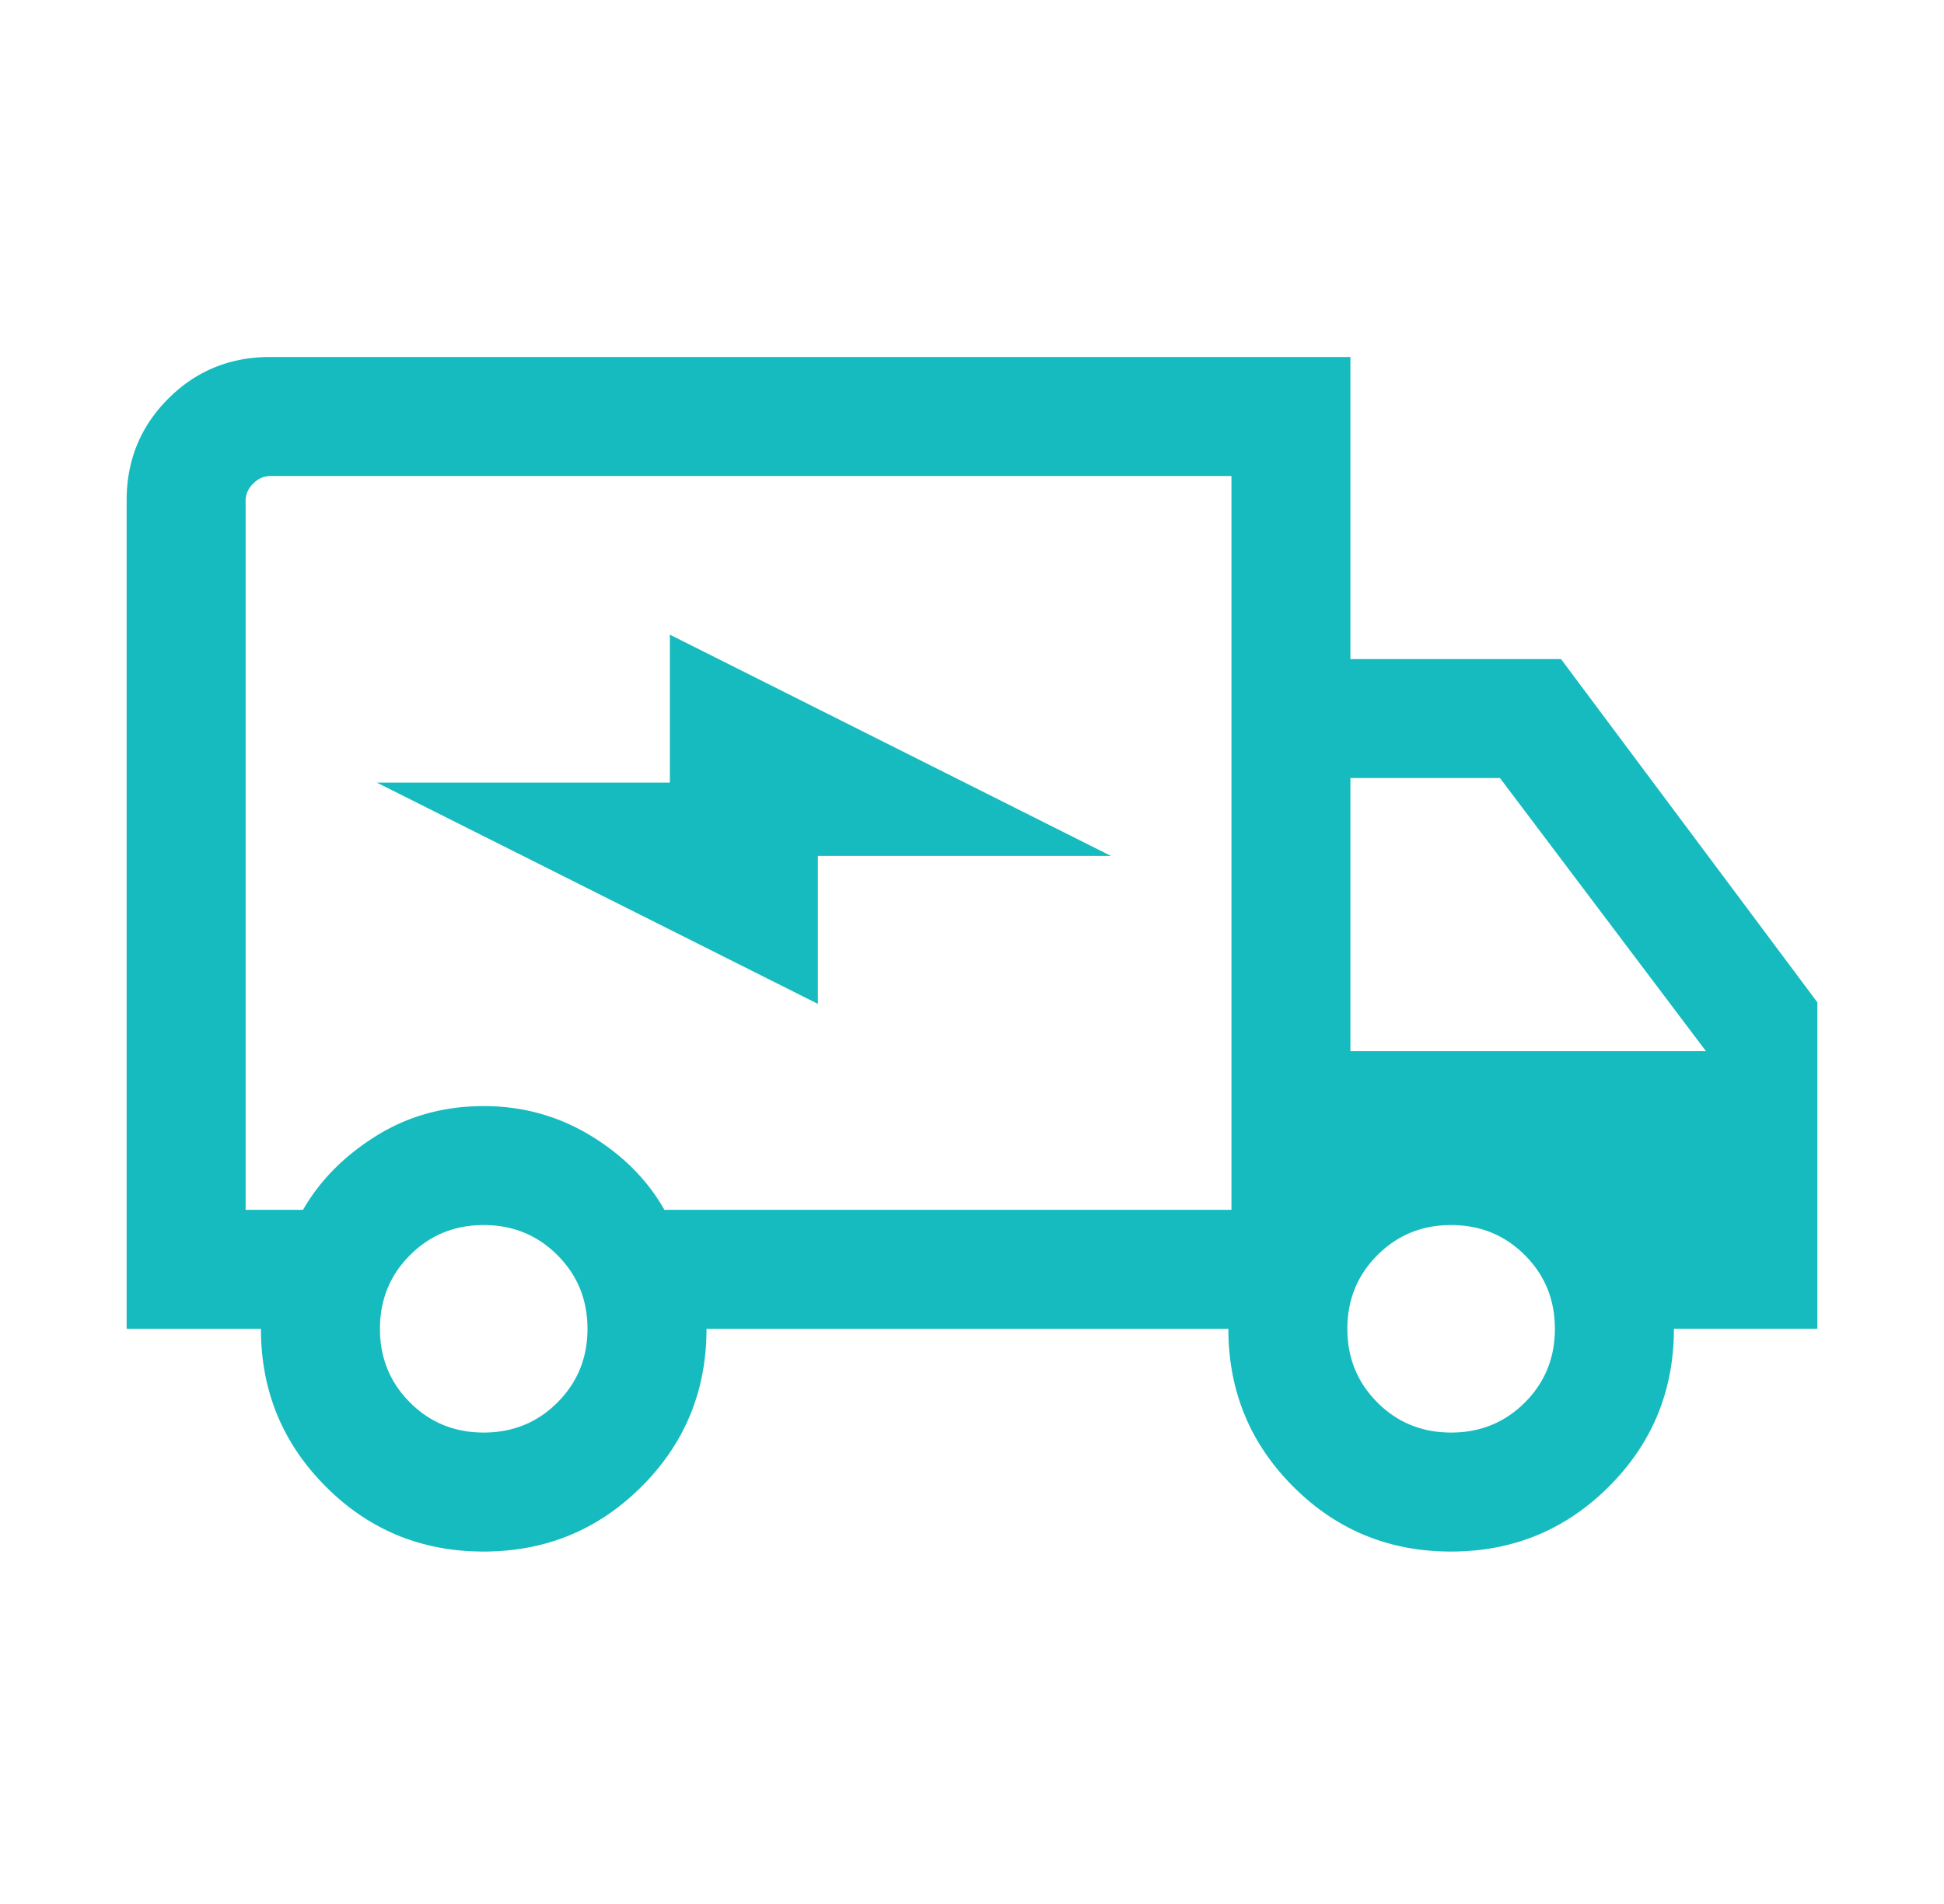
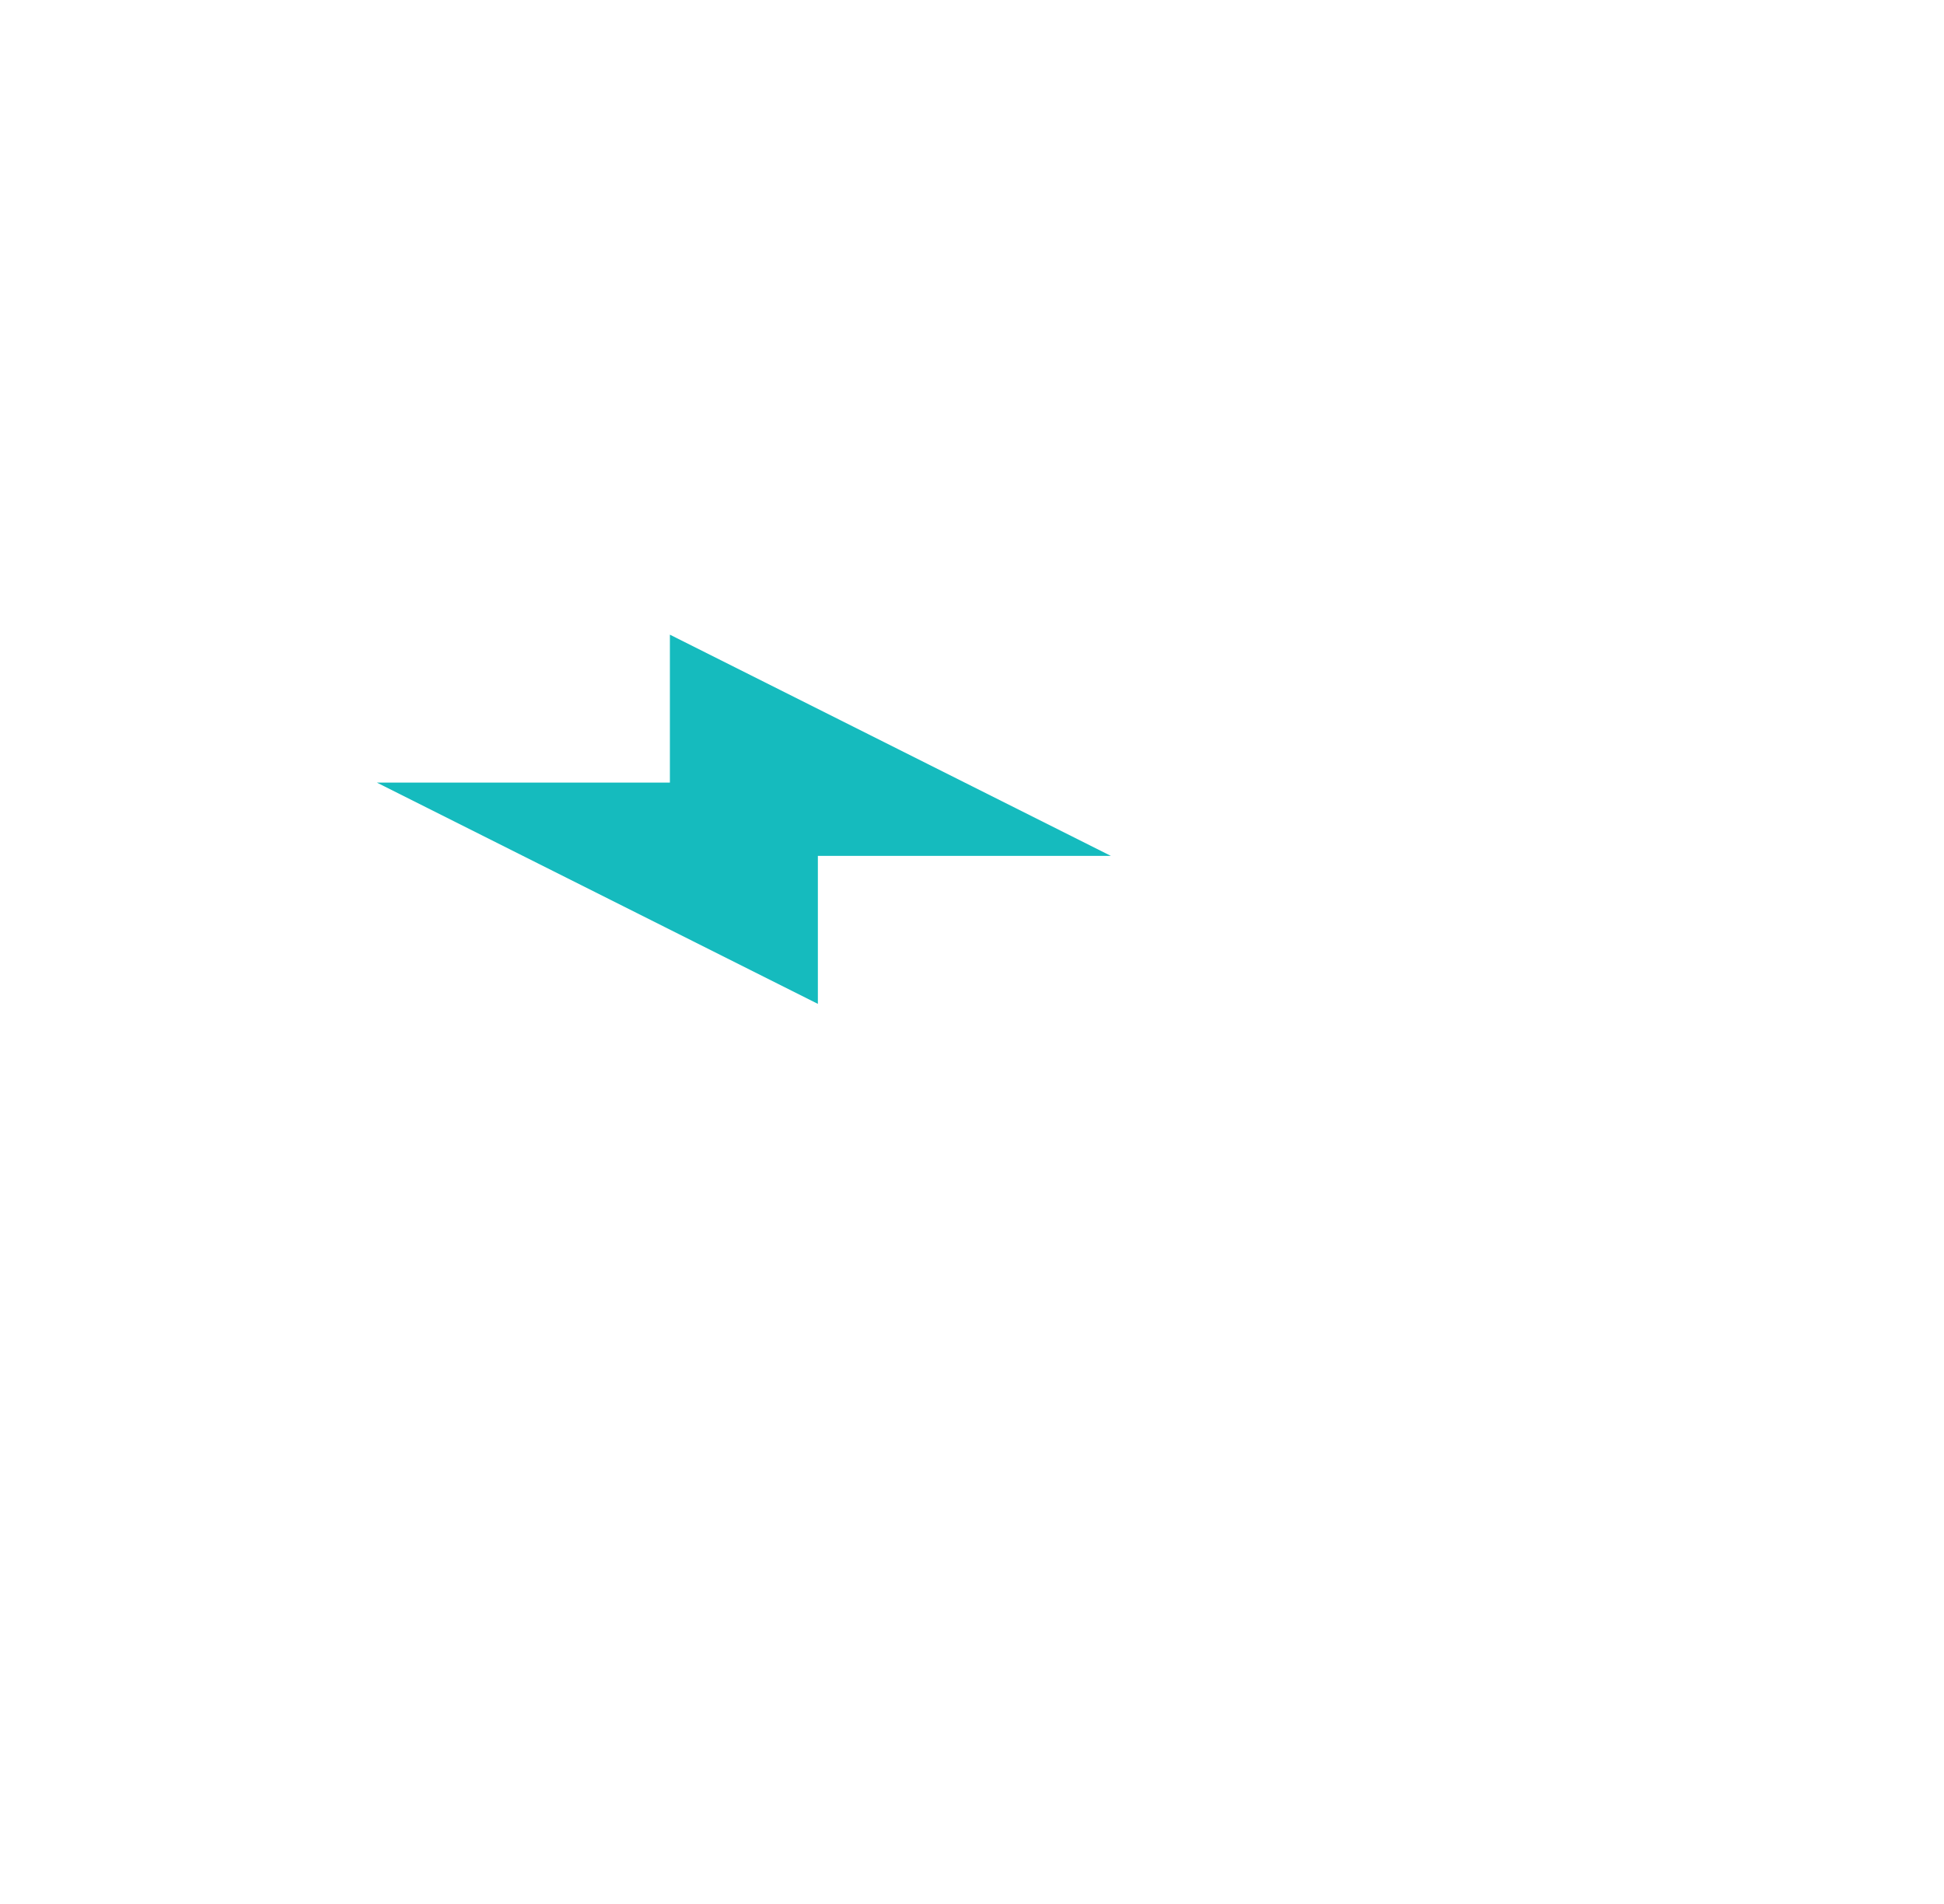
<svg xmlns="http://www.w3.org/2000/svg" width="49" height="48" fill="none">
-   <path d="M12.188 39.115c-1.561 0-2.887-.546-3.976-1.638-1.09-1.091-1.635-2.417-1.635-3.977H3.192V12.615c0-1.01.35-1.865 1.05-2.565.7-.7 1.556-1.05 2.566-1.05h27.23v7.615h5.308l6.462 8.654v8.23h-3.616c0 1.56-.546 2.887-1.639 3.978-1.093 1.092-2.42 1.638-3.98 1.638-1.562 0-2.887-.546-3.977-1.638-1.09-1.091-1.634-2.417-1.634-3.977H17.808c0 1.564-.547 2.89-1.64 3.98-1.092 1.09-2.42 1.635-3.98 1.635zm.004-3c.734 0 1.353-.252 1.858-.757.505-.505.758-1.125.758-1.858 0-.733-.253-1.353-.758-1.858-.505-.505-1.124-.758-1.858-.758-.733 0-1.352.253-1.857.758-.506.505-.758 1.125-.758 1.858 0 .733.252 1.352.758 1.858.505.505 1.124.757 1.857.757zm-6-5.615h1.446c.426-.741 1.04-1.362 1.845-1.863.803-.502 1.707-.752 2.71-.752.976 0 1.873.247 2.69.742.816.495 1.438 1.12 1.863 1.873H31.04V12H6.807a.588.588 0 00-.423.192.588.588 0 00-.193.423V30.5zm30.385 5.615c.733 0 1.353-.252 1.858-.757.505-.505.757-1.125.757-1.858 0-.733-.252-1.353-.757-1.858-.505-.505-1.125-.758-1.858-.758-.733 0-1.353.253-1.858.758-.505.505-.758 1.125-.758 1.858 0 .733.253 1.352.758 1.858.505.505 1.125.757 1.858.757zM34.039 26.5H43l-5.192-6.885h-3.77V26.5z" fill="#15BBBE" />
  <path d="M20.615 25.308L9.5 19.73h7.385V16L28 21.577h-7.385v3.73z" fill="#15BBBE" />
</svg>